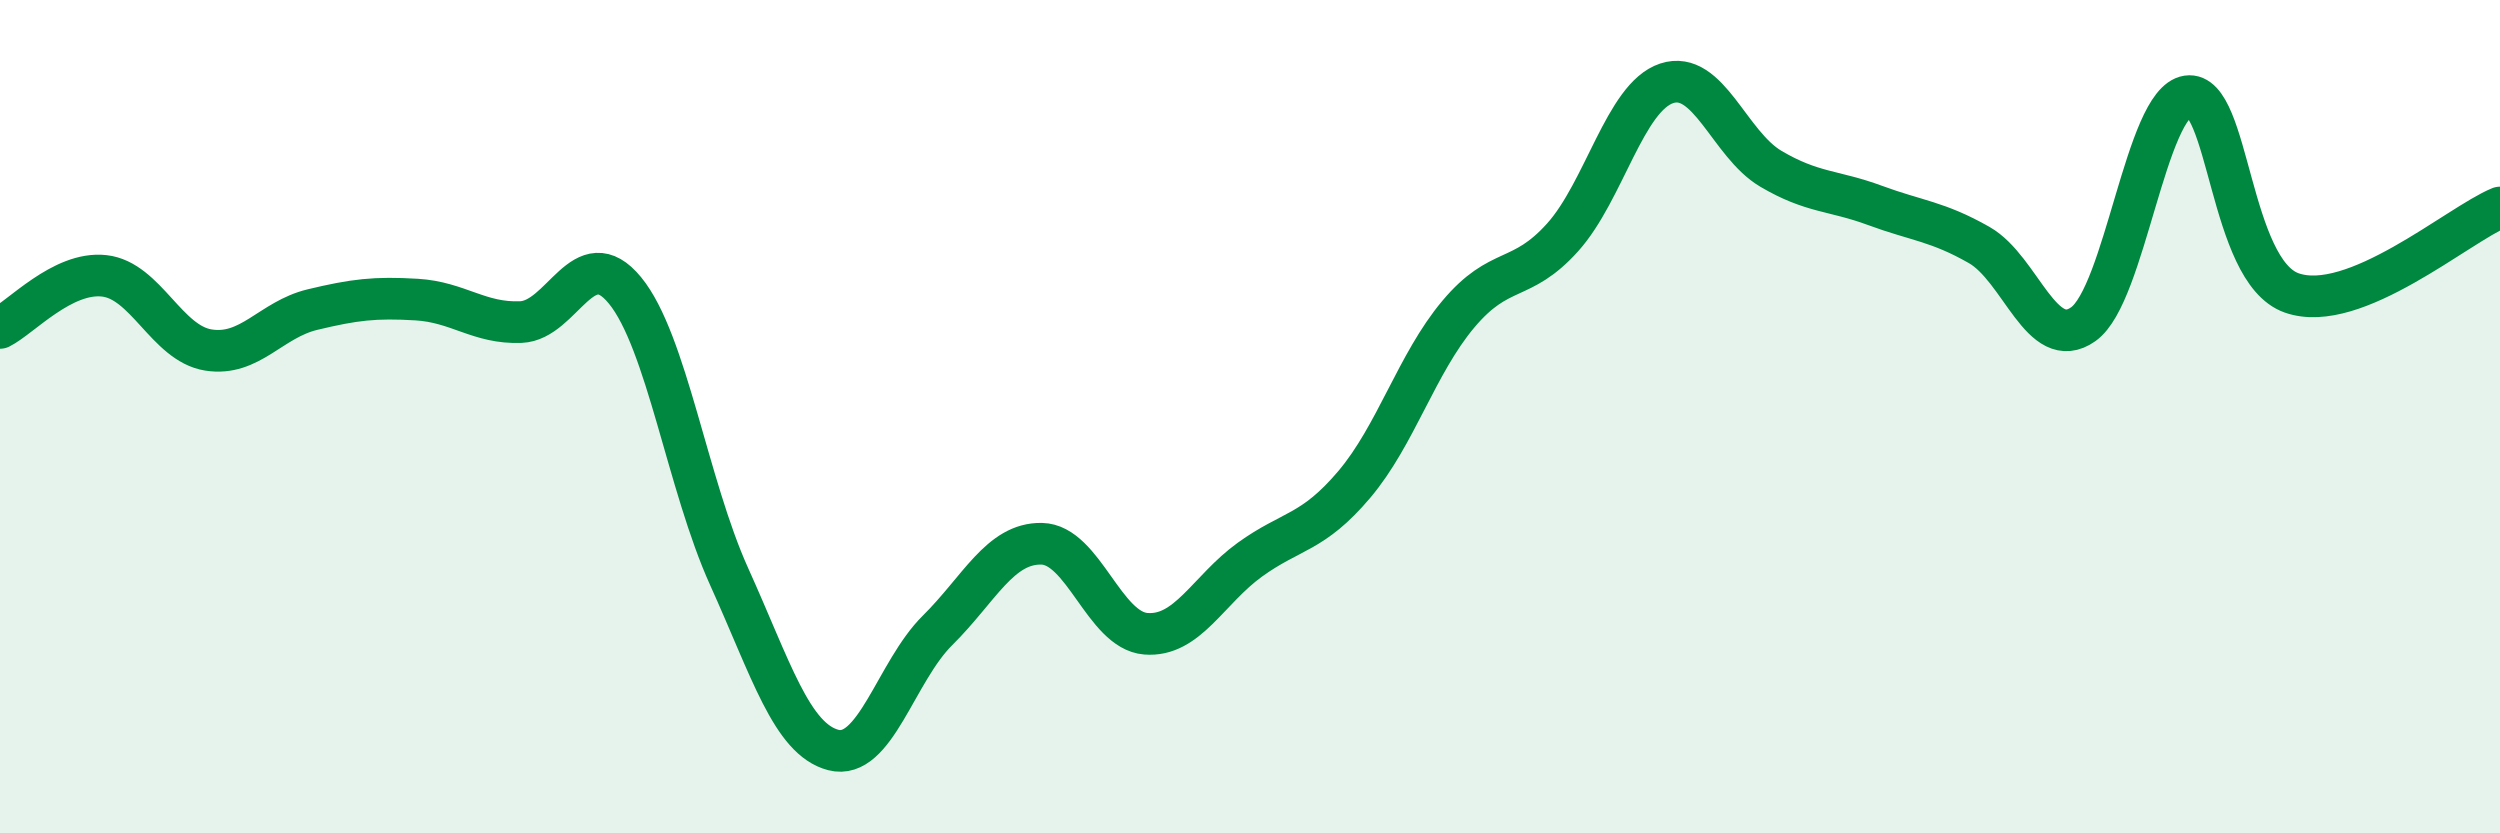
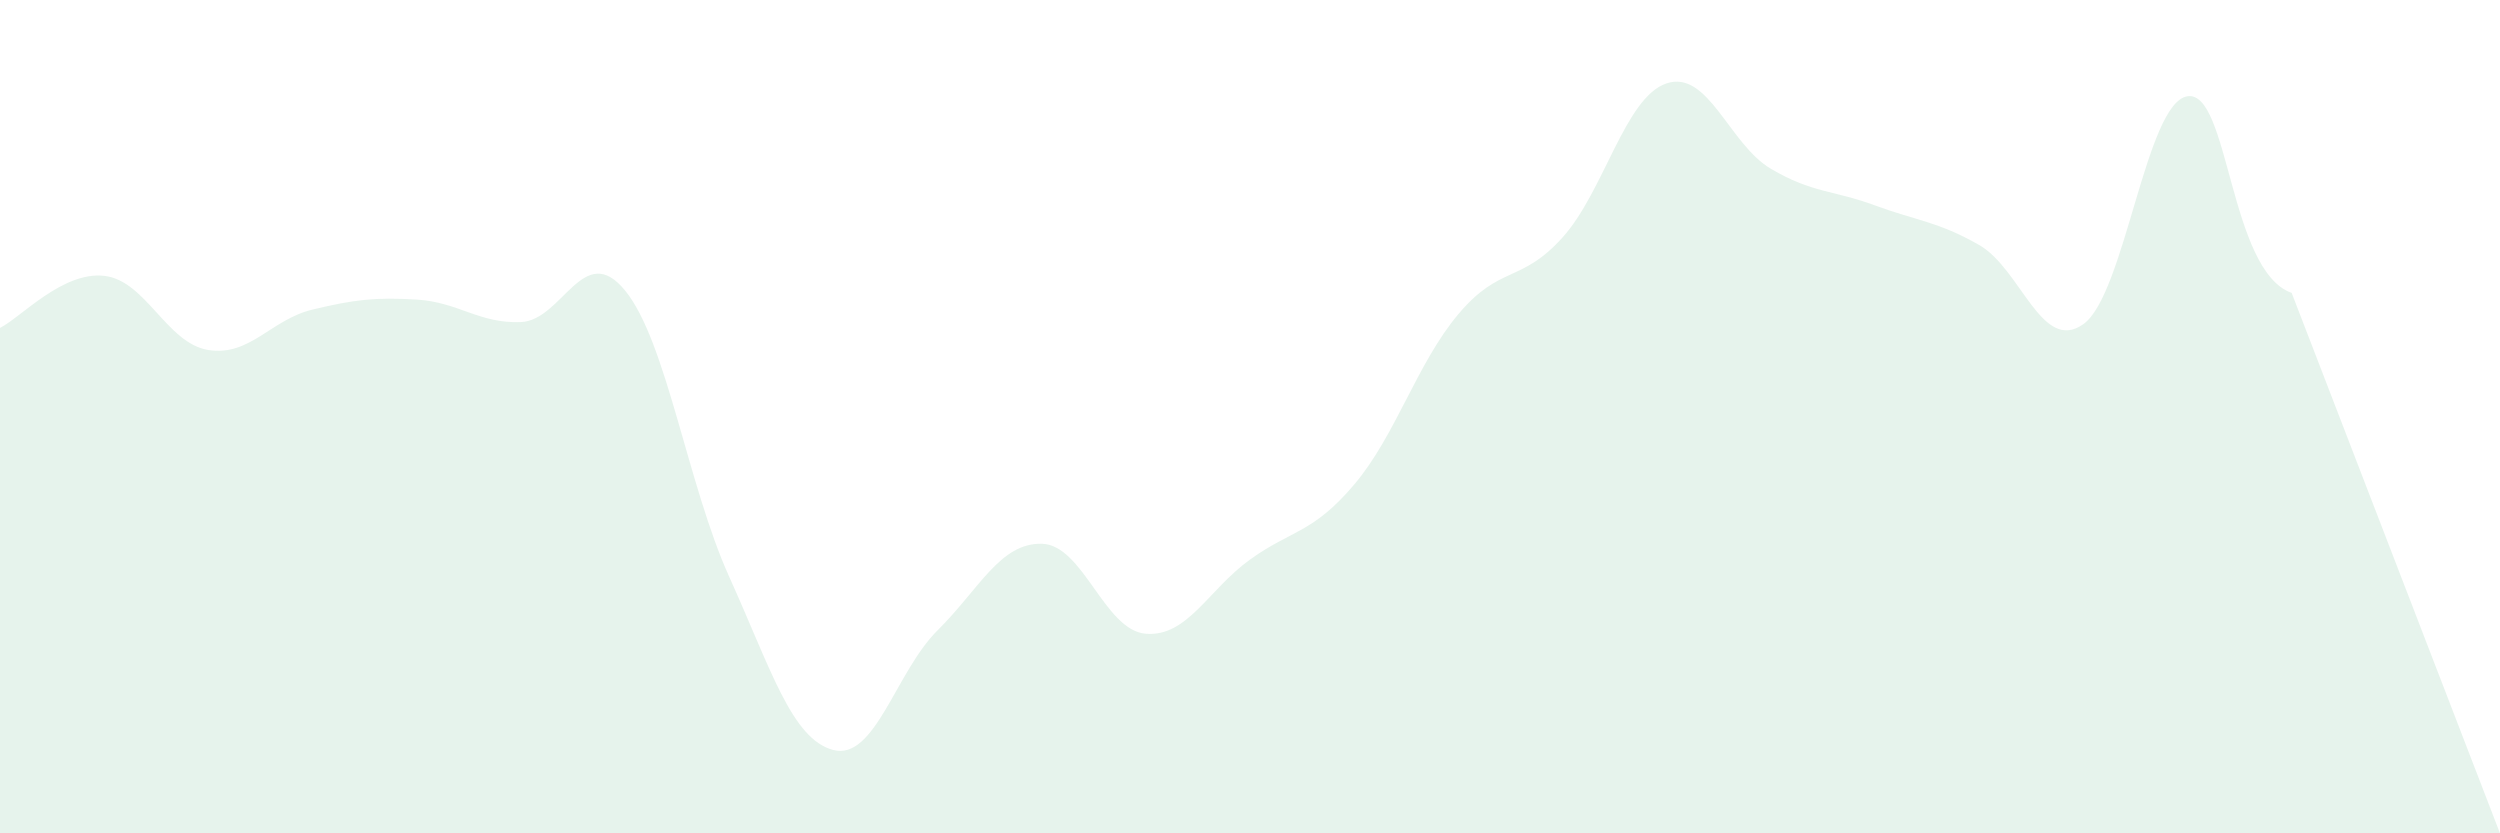
<svg xmlns="http://www.w3.org/2000/svg" width="60" height="20" viewBox="0 0 60 20">
-   <path d="M 0,7.87 C 0.5,7.62 1.5,6.51 2.5,6.62 C 3.5,6.73 4,8.24 5,8.4 C 6,8.56 6.5,7.67 7.5,7.43 C 8.5,7.19 9,7.13 10,7.19 C 11,7.25 11.5,7.77 12.5,7.73 C 13.5,7.69 14,5.75 15,6.97 C 16,8.19 16.5,11.63 17.5,13.84 C 18.5,16.05 19,17.74 20,18 C 21,18.26 21.5,16.12 22.5,15.13 C 23.5,14.14 24,13.03 25,13.05 C 26,13.07 26.5,15.13 27.5,15.21 C 28.5,15.29 29,14.15 30,13.43 C 31,12.71 31.5,12.81 32.5,11.63 C 33.5,10.45 34,8.73 35,7.54 C 36,6.35 36.5,6.81 37.5,5.7 C 38.5,4.59 39,2.33 40,2 C 41,1.67 41.5,3.46 42.5,4.05 C 43.5,4.64 44,4.56 45,4.93 C 46,5.3 46.5,5.31 47.5,5.88 C 48.5,6.45 49,8.49 50,7.78 C 51,7.07 51.5,2.46 52.5,2.31 C 53.5,2.16 53.5,6.5 55,7.03 C 56.5,7.56 59,5.39 60,4.98L60 20L0 20Z" fill="#008740" opacity="0.1" stroke-linecap="round" stroke-linejoin="round" />
-   <path d="M 0,7.87 C 0.5,7.62 1.5,6.51 2.5,6.62 C 3.5,6.73 4,8.24 5,8.4 C 6,8.56 6.5,7.67 7.5,7.43 C 8.5,7.19 9,7.13 10,7.19 C 11,7.25 11.5,7.77 12.5,7.73 C 13.5,7.69 14,5.75 15,6.97 C 16,8.19 16.5,11.63 17.5,13.84 C 18.5,16.05 19,17.74 20,18 C 21,18.26 21.5,16.12 22.5,15.13 C 23.5,14.14 24,13.03 25,13.05 C 26,13.07 26.5,15.13 27.5,15.21 C 28.5,15.29 29,14.15 30,13.43 C 31,12.71 31.5,12.81 32.5,11.63 C 33.5,10.45 34,8.73 35,7.54 C 36,6.35 36.5,6.81 37.5,5.7 C 38.5,4.59 39,2.33 40,2 C 41,1.67 41.5,3.46 42.5,4.05 C 43.5,4.64 44,4.56 45,4.93 C 46,5.3 46.5,5.31 47.5,5.88 C 48.5,6.45 49,8.49 50,7.78 C 51,7.07 51.5,2.46 52.5,2.31 C 53.5,2.16 53.5,6.5 55,7.03 C 56.5,7.56 59,5.39 60,4.98" stroke="#008740" stroke-width="1" fill="none" stroke-linecap="round" stroke-linejoin="round" />
+   <path d="M 0,7.87 C 0.5,7.62 1.5,6.51 2.5,6.62 C 3.5,6.73 4,8.24 5,8.4 C 6,8.56 6.5,7.67 7.5,7.43 C 8.5,7.19 9,7.13 10,7.19 C 11,7.25 11.5,7.77 12.5,7.73 C 13.5,7.69 14,5.75 15,6.97 C 16,8.19 16.5,11.63 17.5,13.84 C 18.5,16.05 19,17.74 20,18 C 21,18.26 21.5,16.12 22.5,15.13 C 23.5,14.14 24,13.03 25,13.05 C 26,13.07 26.5,15.13 27.5,15.21 C 28.5,15.29 29,14.15 30,13.43 C 31,12.71 31.5,12.81 32.5,11.63 C 33.5,10.45 34,8.73 35,7.54 C 36,6.35 36.5,6.81 37.5,5.7 C 38.5,4.59 39,2.33 40,2 C 41,1.67 41.5,3.46 42.5,4.05 C 43.5,4.64 44,4.56 45,4.93 C 46,5.3 46.5,5.31 47.5,5.88 C 48.5,6.45 49,8.49 50,7.78 C 51,7.07 51.5,2.46 52.5,2.31 C 53.5,2.16 53.5,6.5 55,7.03 L60 20L0 20Z" fill="#008740" opacity="0.1" stroke-linecap="round" stroke-linejoin="round" />
</svg>